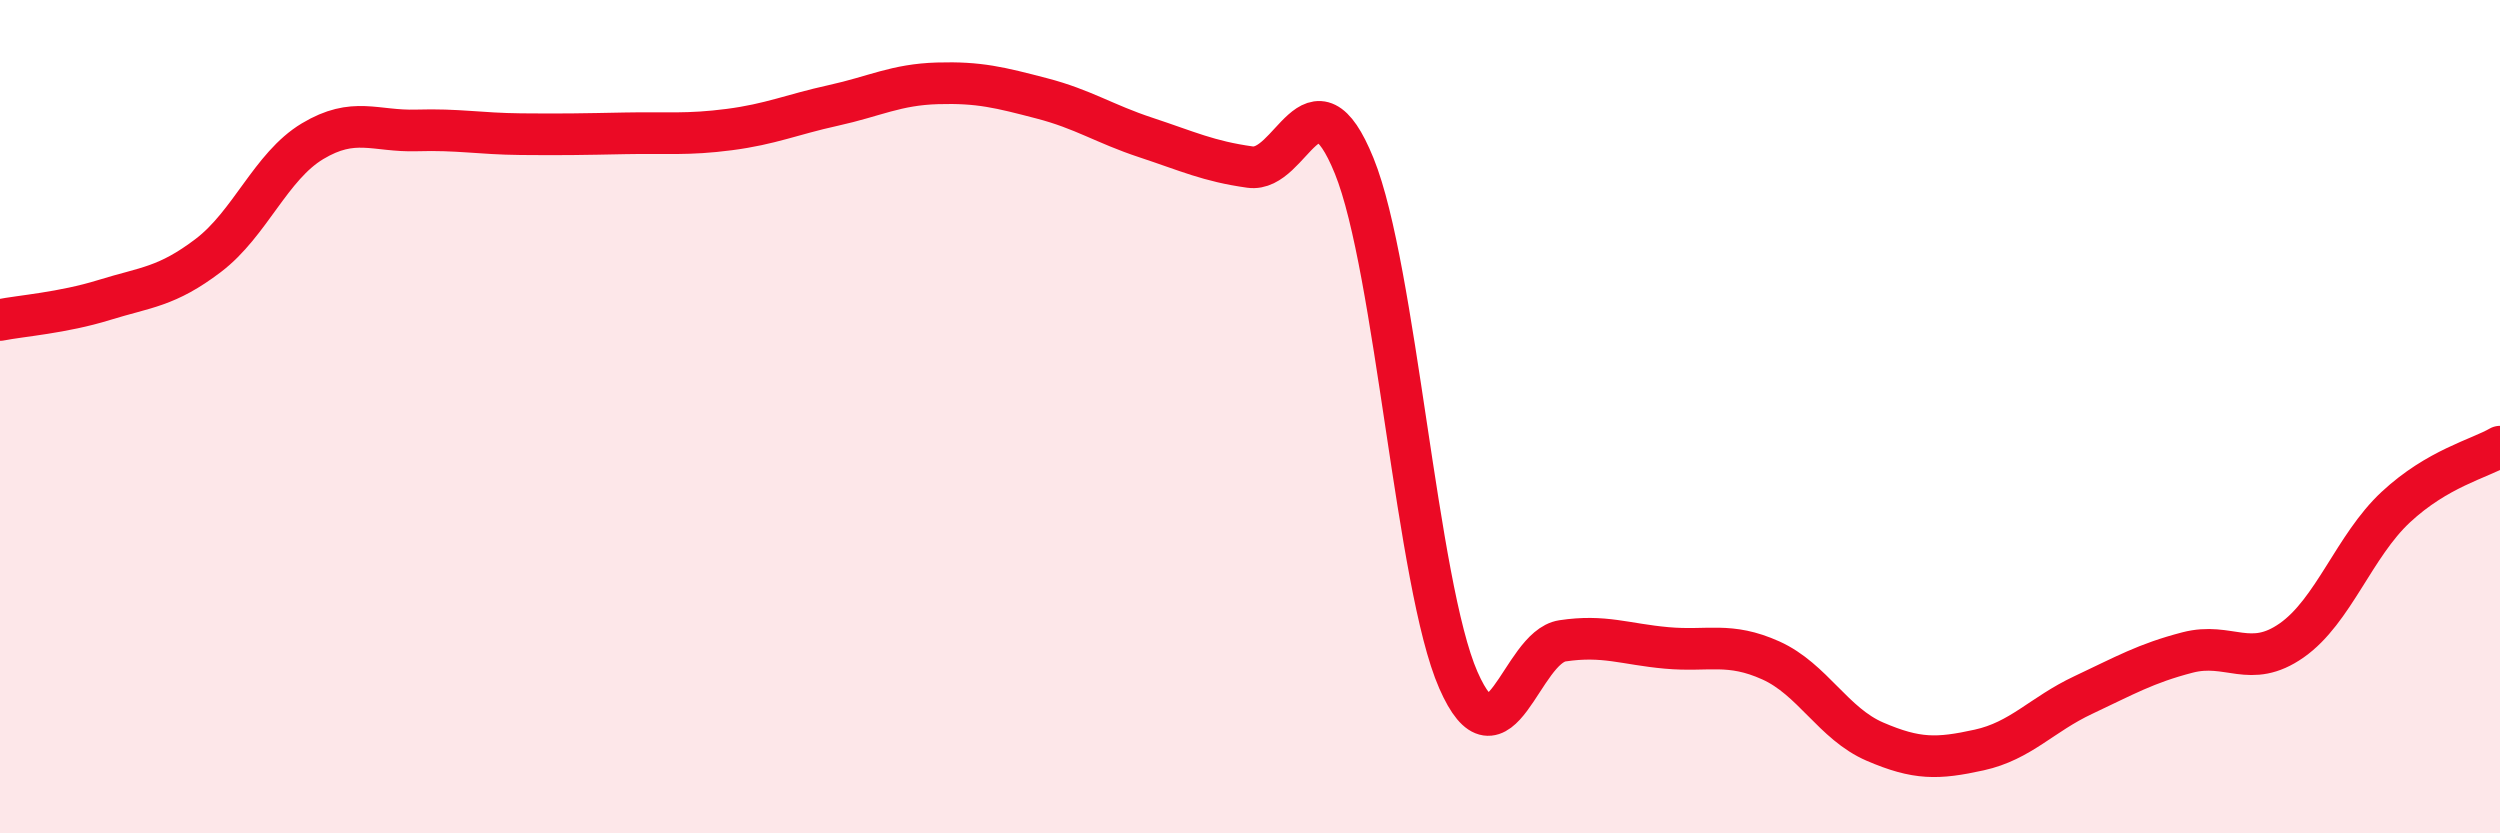
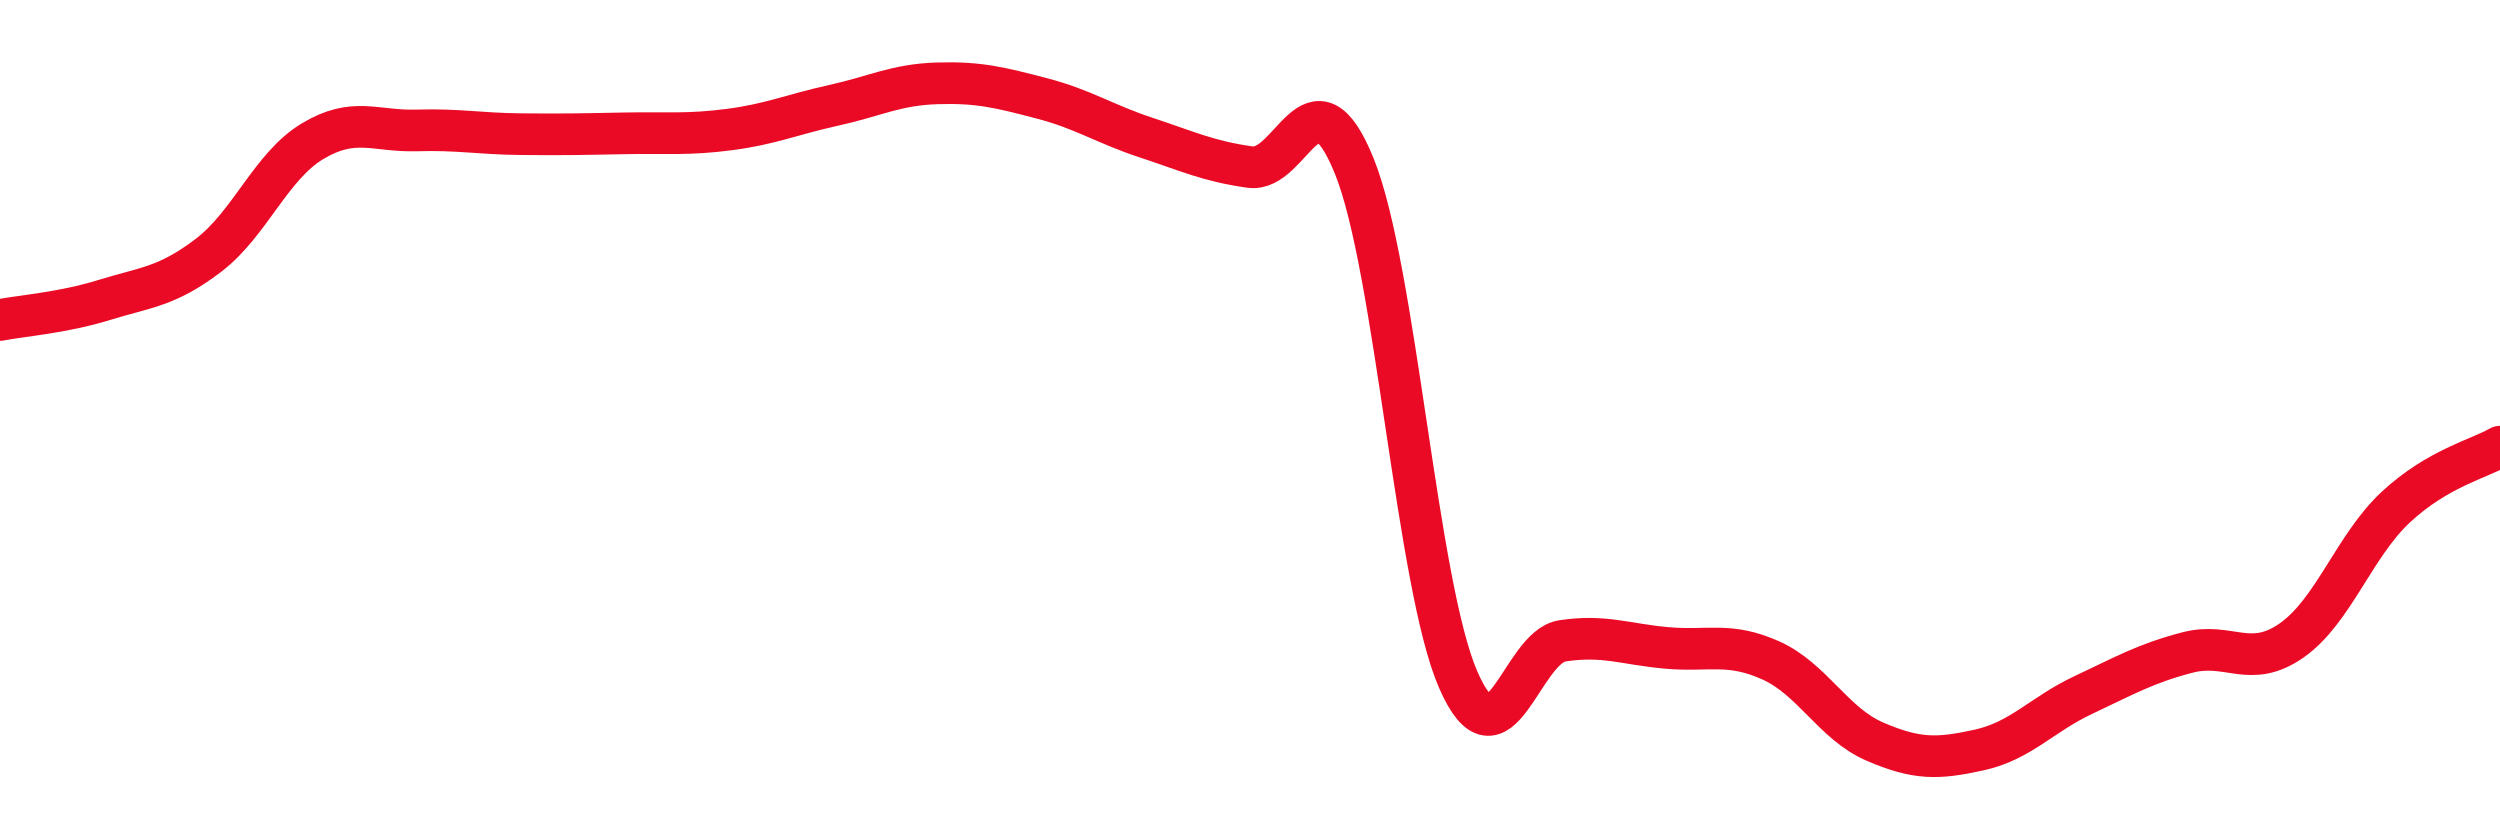
<svg xmlns="http://www.w3.org/2000/svg" width="60" height="20" viewBox="0 0 60 20">
-   <path d="M 0,7.68 C 0.5,7.58 1.5,7.51 2.5,7.2 C 3.5,6.89 4,6.89 5,6.13 C 6,5.37 6.5,3.99 7.5,3.39 C 8.5,2.79 9,3.16 10,3.13 C 11,3.1 11.5,3.21 12.5,3.22 C 13.5,3.23 14,3.22 15,3.2 C 16,3.18 16.5,3.24 17.5,3.11 C 18.5,2.98 19,2.75 20,2.53 C 21,2.31 21.5,2.03 22.5,2 C 23.5,1.97 24,2.1 25,2.36 C 26,2.62 26.5,2.97 27.5,3.3 C 28.5,3.63 29,3.87 30,4.01 C 31,4.15 31.5,1.52 32.5,3.98 C 33.5,6.44 34,14.04 35,16.32 C 36,18.6 36.5,15.53 37.5,15.38 C 38.5,15.23 39,15.46 40,15.55 C 41,15.64 41.5,15.4 42.5,15.85 C 43.5,16.3 44,17.37 45,17.8 C 46,18.23 46.5,18.22 47.5,18 C 48.5,17.78 49,17.15 50,16.68 C 51,16.21 51.5,15.92 52.5,15.66 C 53.5,15.4 54,16.07 55,15.37 C 56,14.67 56.5,13.1 57.5,12.17 C 58.5,11.24 59.5,11.01 60,10.72L60 20L0 20Z" fill="#EB0A25" opacity="0.1" stroke-linecap="round" stroke-linejoin="round" />
  <path d="M 0,7.68 C 0.5,7.58 1.5,7.51 2.5,7.2 C 3.5,6.89 4,6.89 5,6.13 C 6,5.37 6.5,3.99 7.5,3.39 C 8.5,2.79 9,3.16 10,3.13 C 11,3.1 11.5,3.21 12.5,3.22 C 13.5,3.23 14,3.22 15,3.2 C 16,3.18 16.5,3.24 17.5,3.11 C 18.5,2.98 19,2.75 20,2.53 C 21,2.31 21.5,2.03 22.5,2 C 23.5,1.97 24,2.1 25,2.36 C 26,2.62 26.5,2.97 27.5,3.3 C 28.5,3.63 29,3.87 30,4.01 C 31,4.15 31.5,1.52 32.5,3.98 C 33.5,6.44 34,14.04 35,16.32 C 36,18.6 36.5,15.53 37.5,15.38 C 38.5,15.23 39,15.46 40,15.55 C 41,15.64 41.5,15.4 42.5,15.85 C 43.5,16.3 44,17.37 45,17.8 C 46,18.23 46.5,18.22 47.5,18 C 48.5,17.78 49,17.15 50,16.68 C 51,16.21 51.5,15.92 52.5,15.66 C 53.5,15.4 54,16.07 55,15.37 C 56,14.67 56.5,13.1 57.5,12.17 C 58.5,11.24 59.5,11.01 60,10.72" stroke="#EB0A25" stroke-width="1" fill="none" stroke-linecap="round" stroke-linejoin="round" />
</svg>